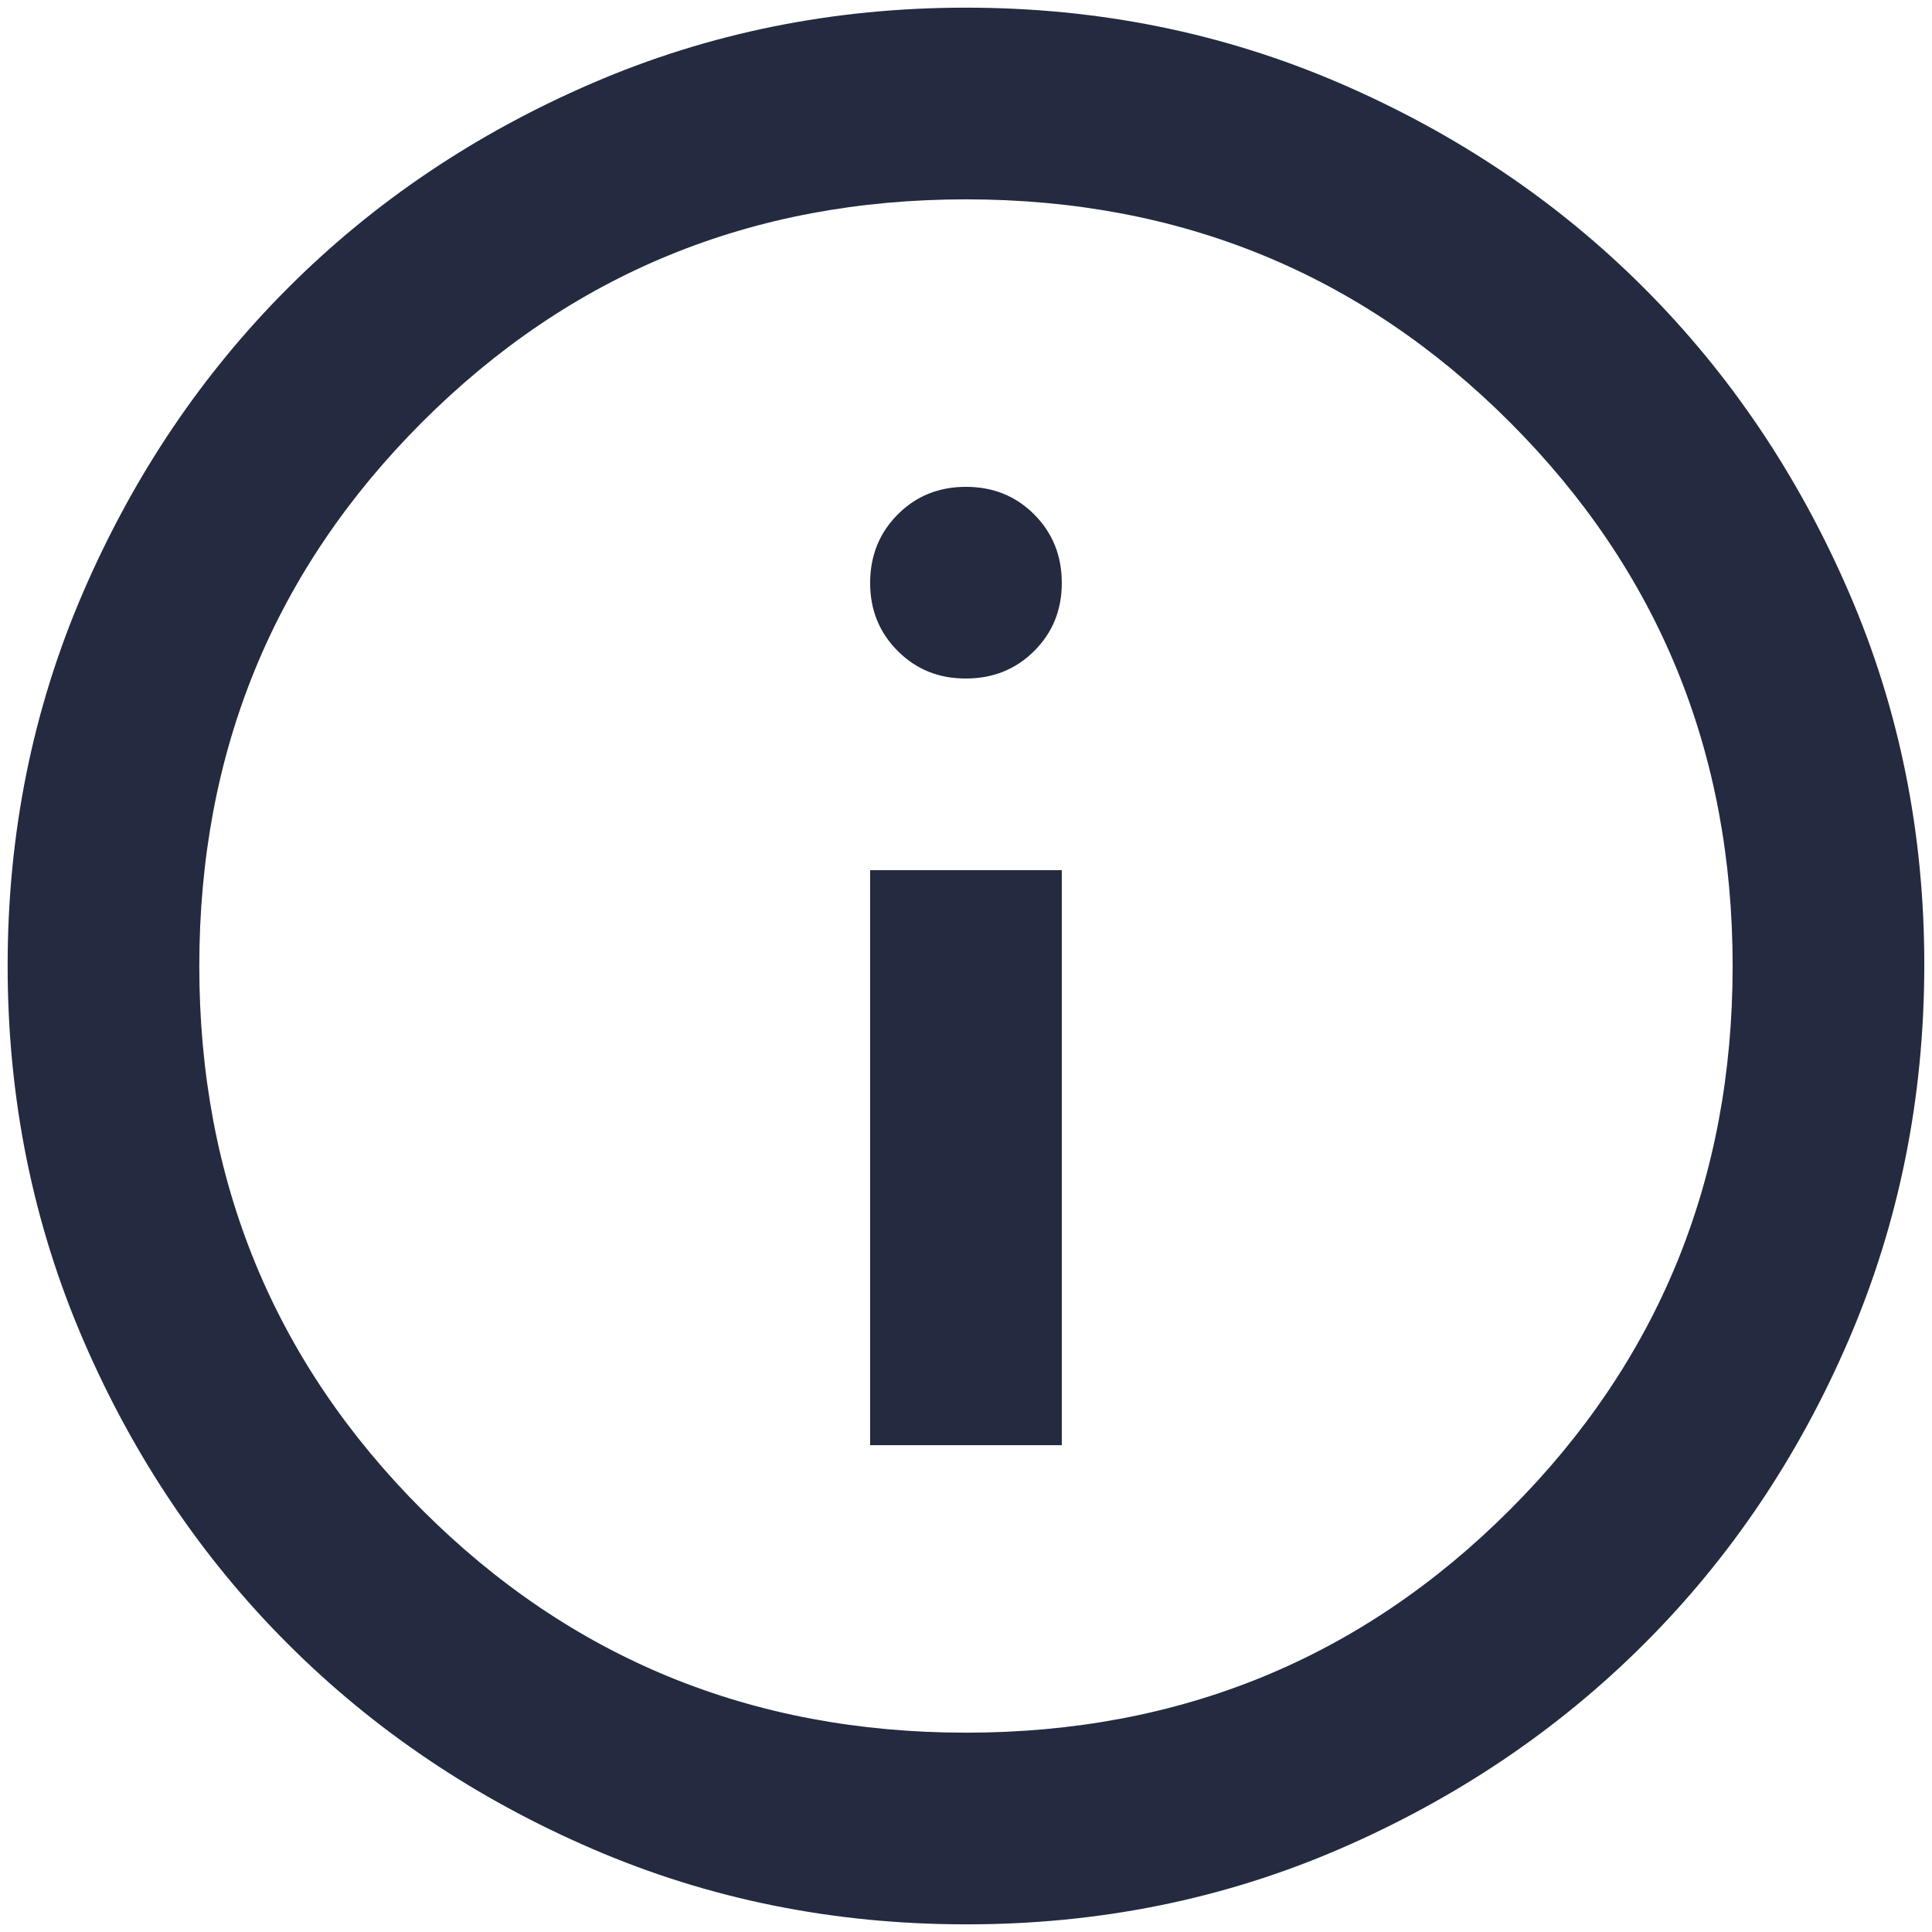
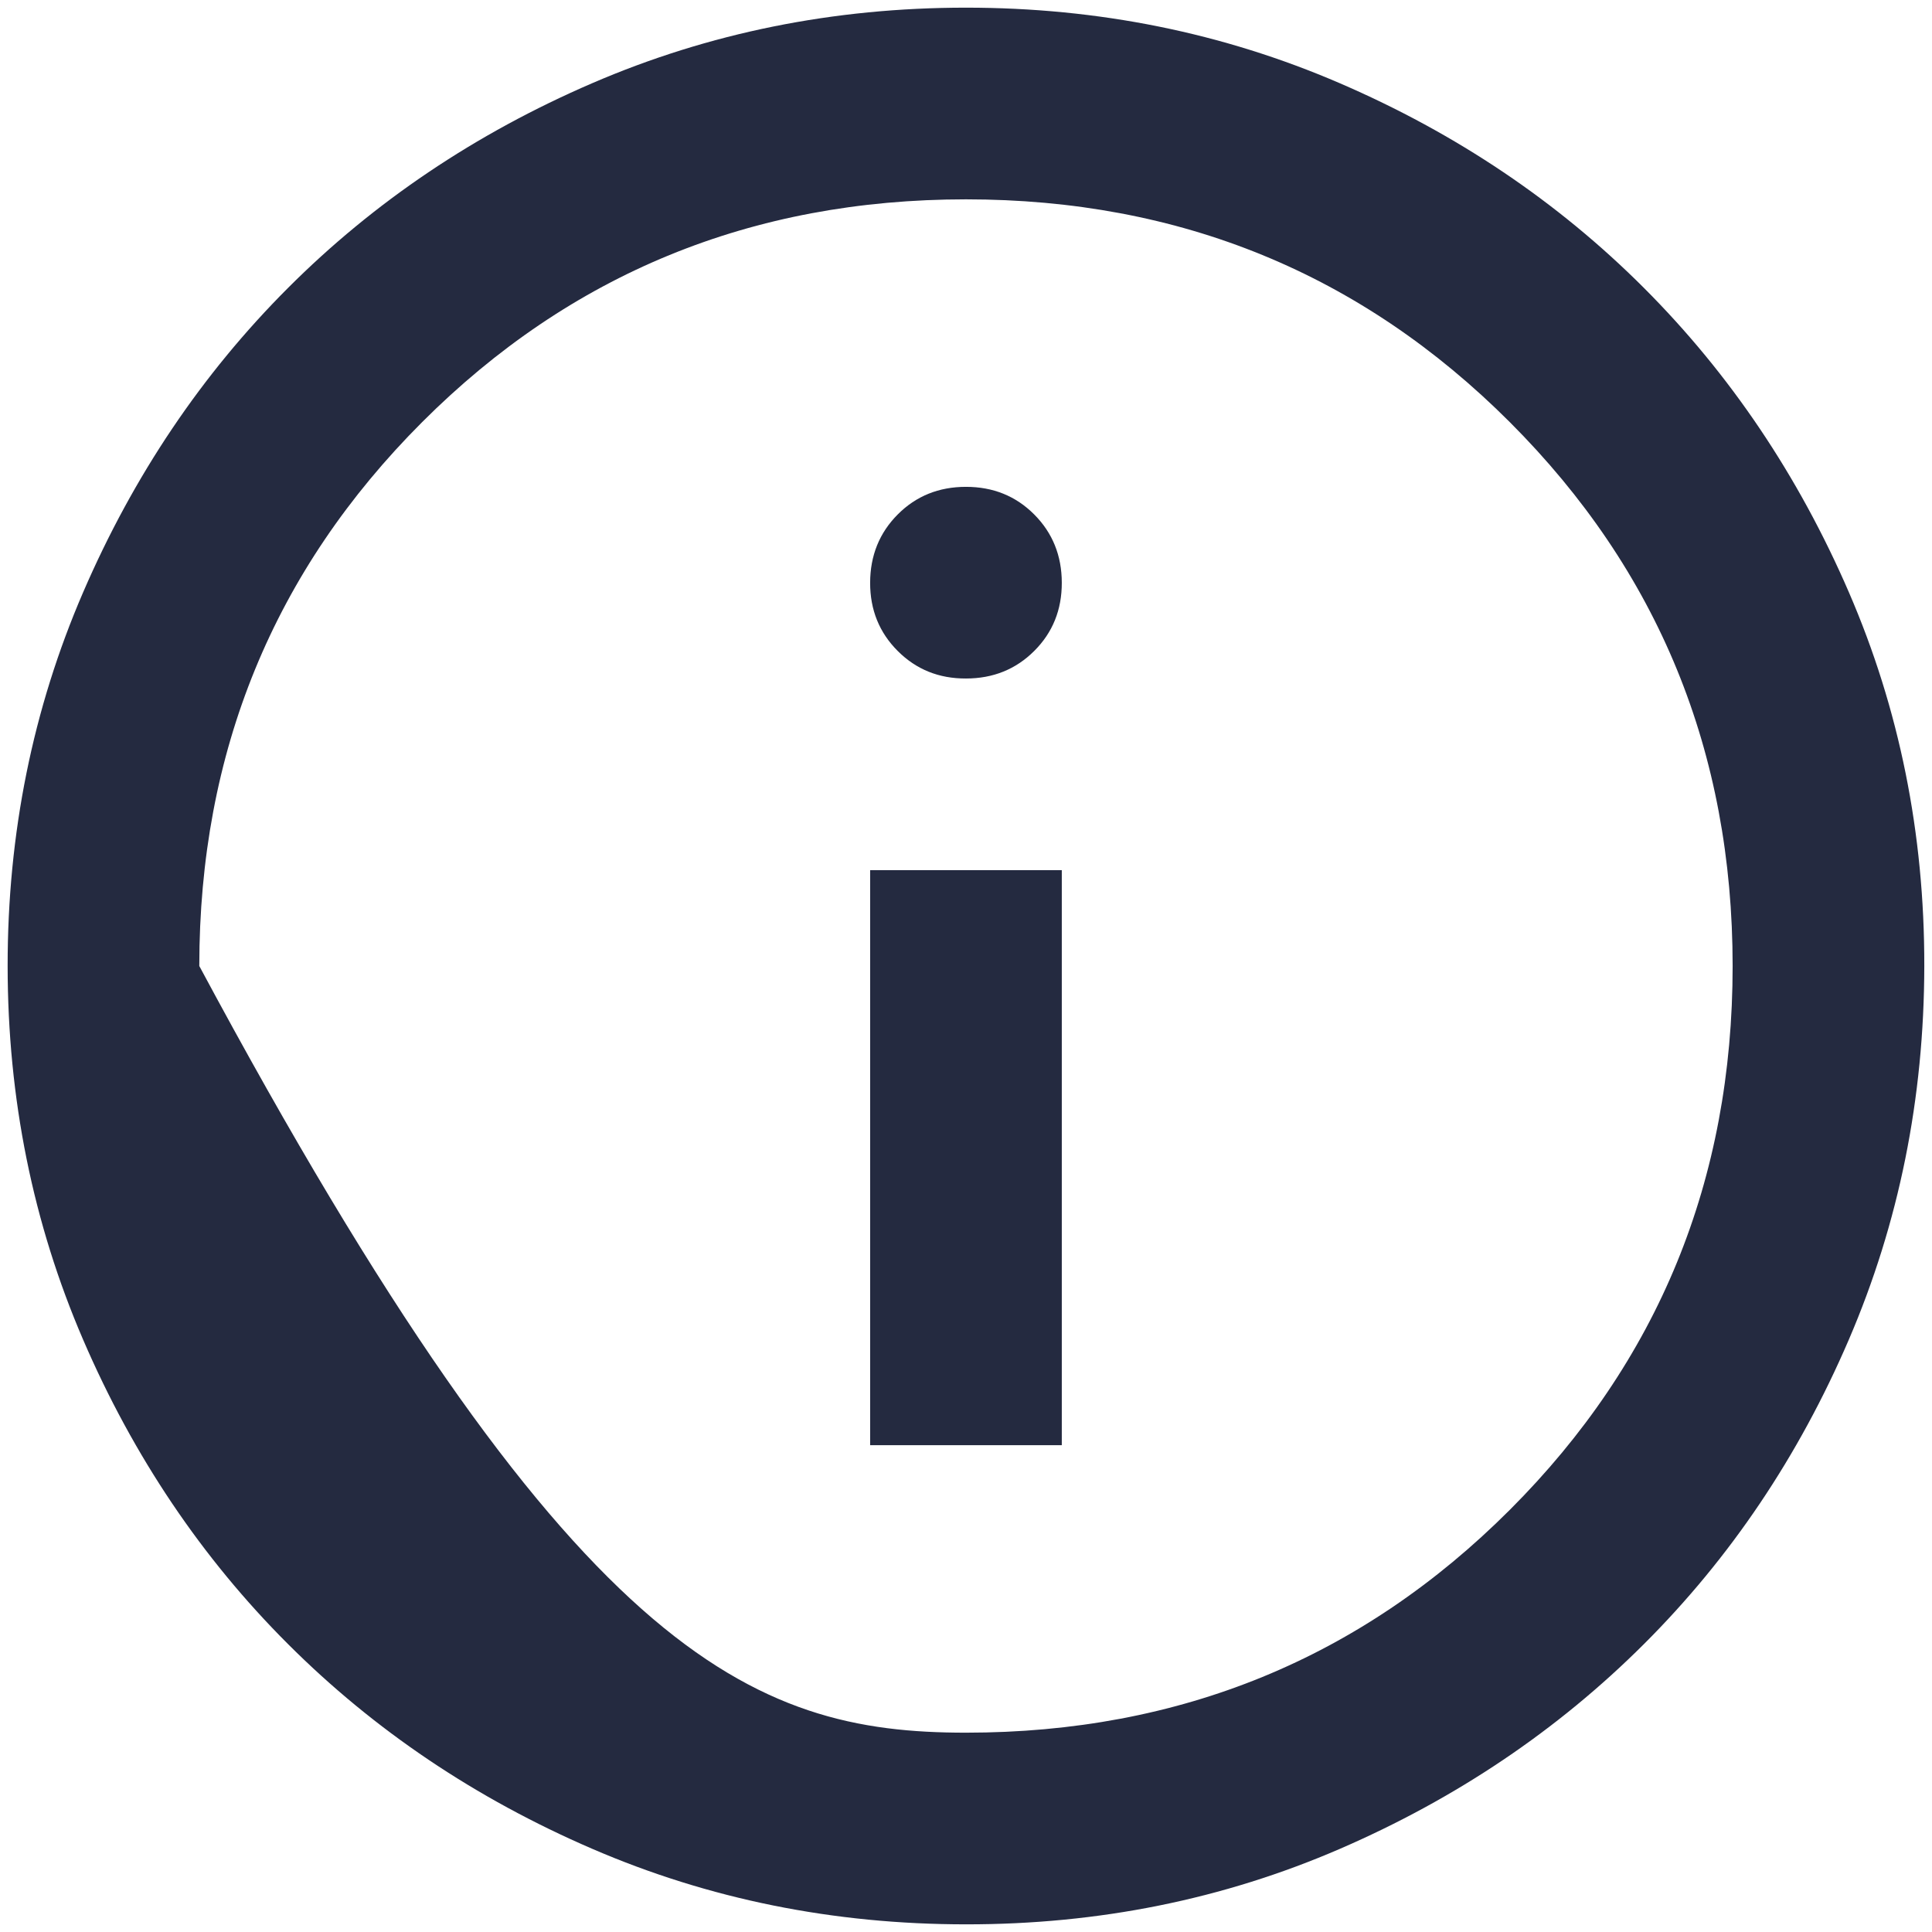
<svg xmlns="http://www.w3.org/2000/svg" width="84" height="84" viewBox="0 0 84 84" fill="none">
-   <path d="M37.832 62.834H46.165V37.834H37.832V62.834ZM41.999 29.5C43.179 29.5 44.169 29.1 44.969 28.3C45.77 27.5 46.168 26.511 46.165 25.334C46.163 24.156 45.763 23.167 44.965 22.367C44.168 21.567 43.179 21.167 41.999 21.167C40.818 21.167 39.829 21.567 39.032 22.367C38.235 23.167 37.835 24.156 37.832 25.334C37.829 26.511 38.229 27.502 39.032 28.304C39.835 29.107 40.824 29.506 41.999 29.5ZM41.999 83.667C36.235 83.667 30.818 82.572 25.749 80.383C20.679 78.195 16.27 75.227 12.52 71.479C8.77 67.732 5.801 63.322 3.615 58.25C1.429 53.178 0.335 47.761 0.332 42C0.329 36.239 1.424 30.822 3.615 25.75C5.807 20.678 8.775 16.268 12.52 12.521C16.264 8.774 20.674 5.806 25.749 3.617C30.824 1.428 36.24 0.333 41.999 0.333C47.757 0.333 53.174 1.428 58.249 3.617C63.324 5.806 67.733 8.774 71.478 12.521C75.222 16.268 78.192 20.678 80.386 25.75C82.581 30.822 83.674 36.239 83.665 42C83.657 47.761 82.563 53.178 80.382 58.25C78.201 63.322 75.233 67.732 71.478 71.479C67.722 75.227 63.313 78.196 58.249 80.388C53.185 82.579 47.768 83.672 41.999 83.667ZM41.999 75.334C51.304 75.334 59.186 72.104 65.644 65.646C72.103 59.188 75.332 51.306 75.332 42C75.332 32.695 72.103 24.813 65.644 18.354C59.186 11.896 51.304 8.667 41.999 8.667C32.693 8.667 24.811 11.896 18.353 18.354C11.895 24.813 8.665 32.695 8.665 42C8.665 51.306 11.895 59.188 18.353 65.646C24.811 72.104 32.693 75.334 41.999 75.334Z" fill="#242A40" />
+   <path d="M37.832 62.834H46.165V37.834H37.832V62.834ZM41.999 29.5C43.179 29.5 44.169 29.1 44.969 28.3C45.77 27.5 46.168 26.511 46.165 25.334C46.163 24.156 45.763 23.167 44.965 22.367C44.168 21.567 43.179 21.167 41.999 21.167C40.818 21.167 39.829 21.567 39.032 22.367C38.235 23.167 37.835 24.156 37.832 25.334C37.829 26.511 38.229 27.502 39.032 28.304C39.835 29.107 40.824 29.506 41.999 29.5ZM41.999 83.667C36.235 83.667 30.818 82.572 25.749 80.383C20.679 78.195 16.27 75.227 12.52 71.479C8.77 67.732 5.801 63.322 3.615 58.25C1.429 53.178 0.335 47.761 0.332 42C0.329 36.239 1.424 30.822 3.615 25.75C5.807 20.678 8.775 16.268 12.52 12.521C16.264 8.774 20.674 5.806 25.749 3.617C30.824 1.428 36.24 0.333 41.999 0.333C47.757 0.333 53.174 1.428 58.249 3.617C63.324 5.806 67.733 8.774 71.478 12.521C75.222 16.268 78.192 20.678 80.386 25.75C82.581 30.822 83.674 36.239 83.665 42C83.657 47.761 82.563 53.178 80.382 58.25C78.201 63.322 75.233 67.732 71.478 71.479C67.722 75.227 63.313 78.196 58.249 80.388C53.185 82.579 47.768 83.672 41.999 83.667ZM41.999 75.334C51.304 75.334 59.186 72.104 65.644 65.646C72.103 59.188 75.332 51.306 75.332 42C75.332 32.695 72.103 24.813 65.644 18.354C59.186 11.896 51.304 8.667 41.999 8.667C32.693 8.667 24.811 11.896 18.353 18.354C11.895 24.813 8.665 32.695 8.665 42C24.811 72.104 32.693 75.334 41.999 75.334Z" fill="#242A40" />
</svg>